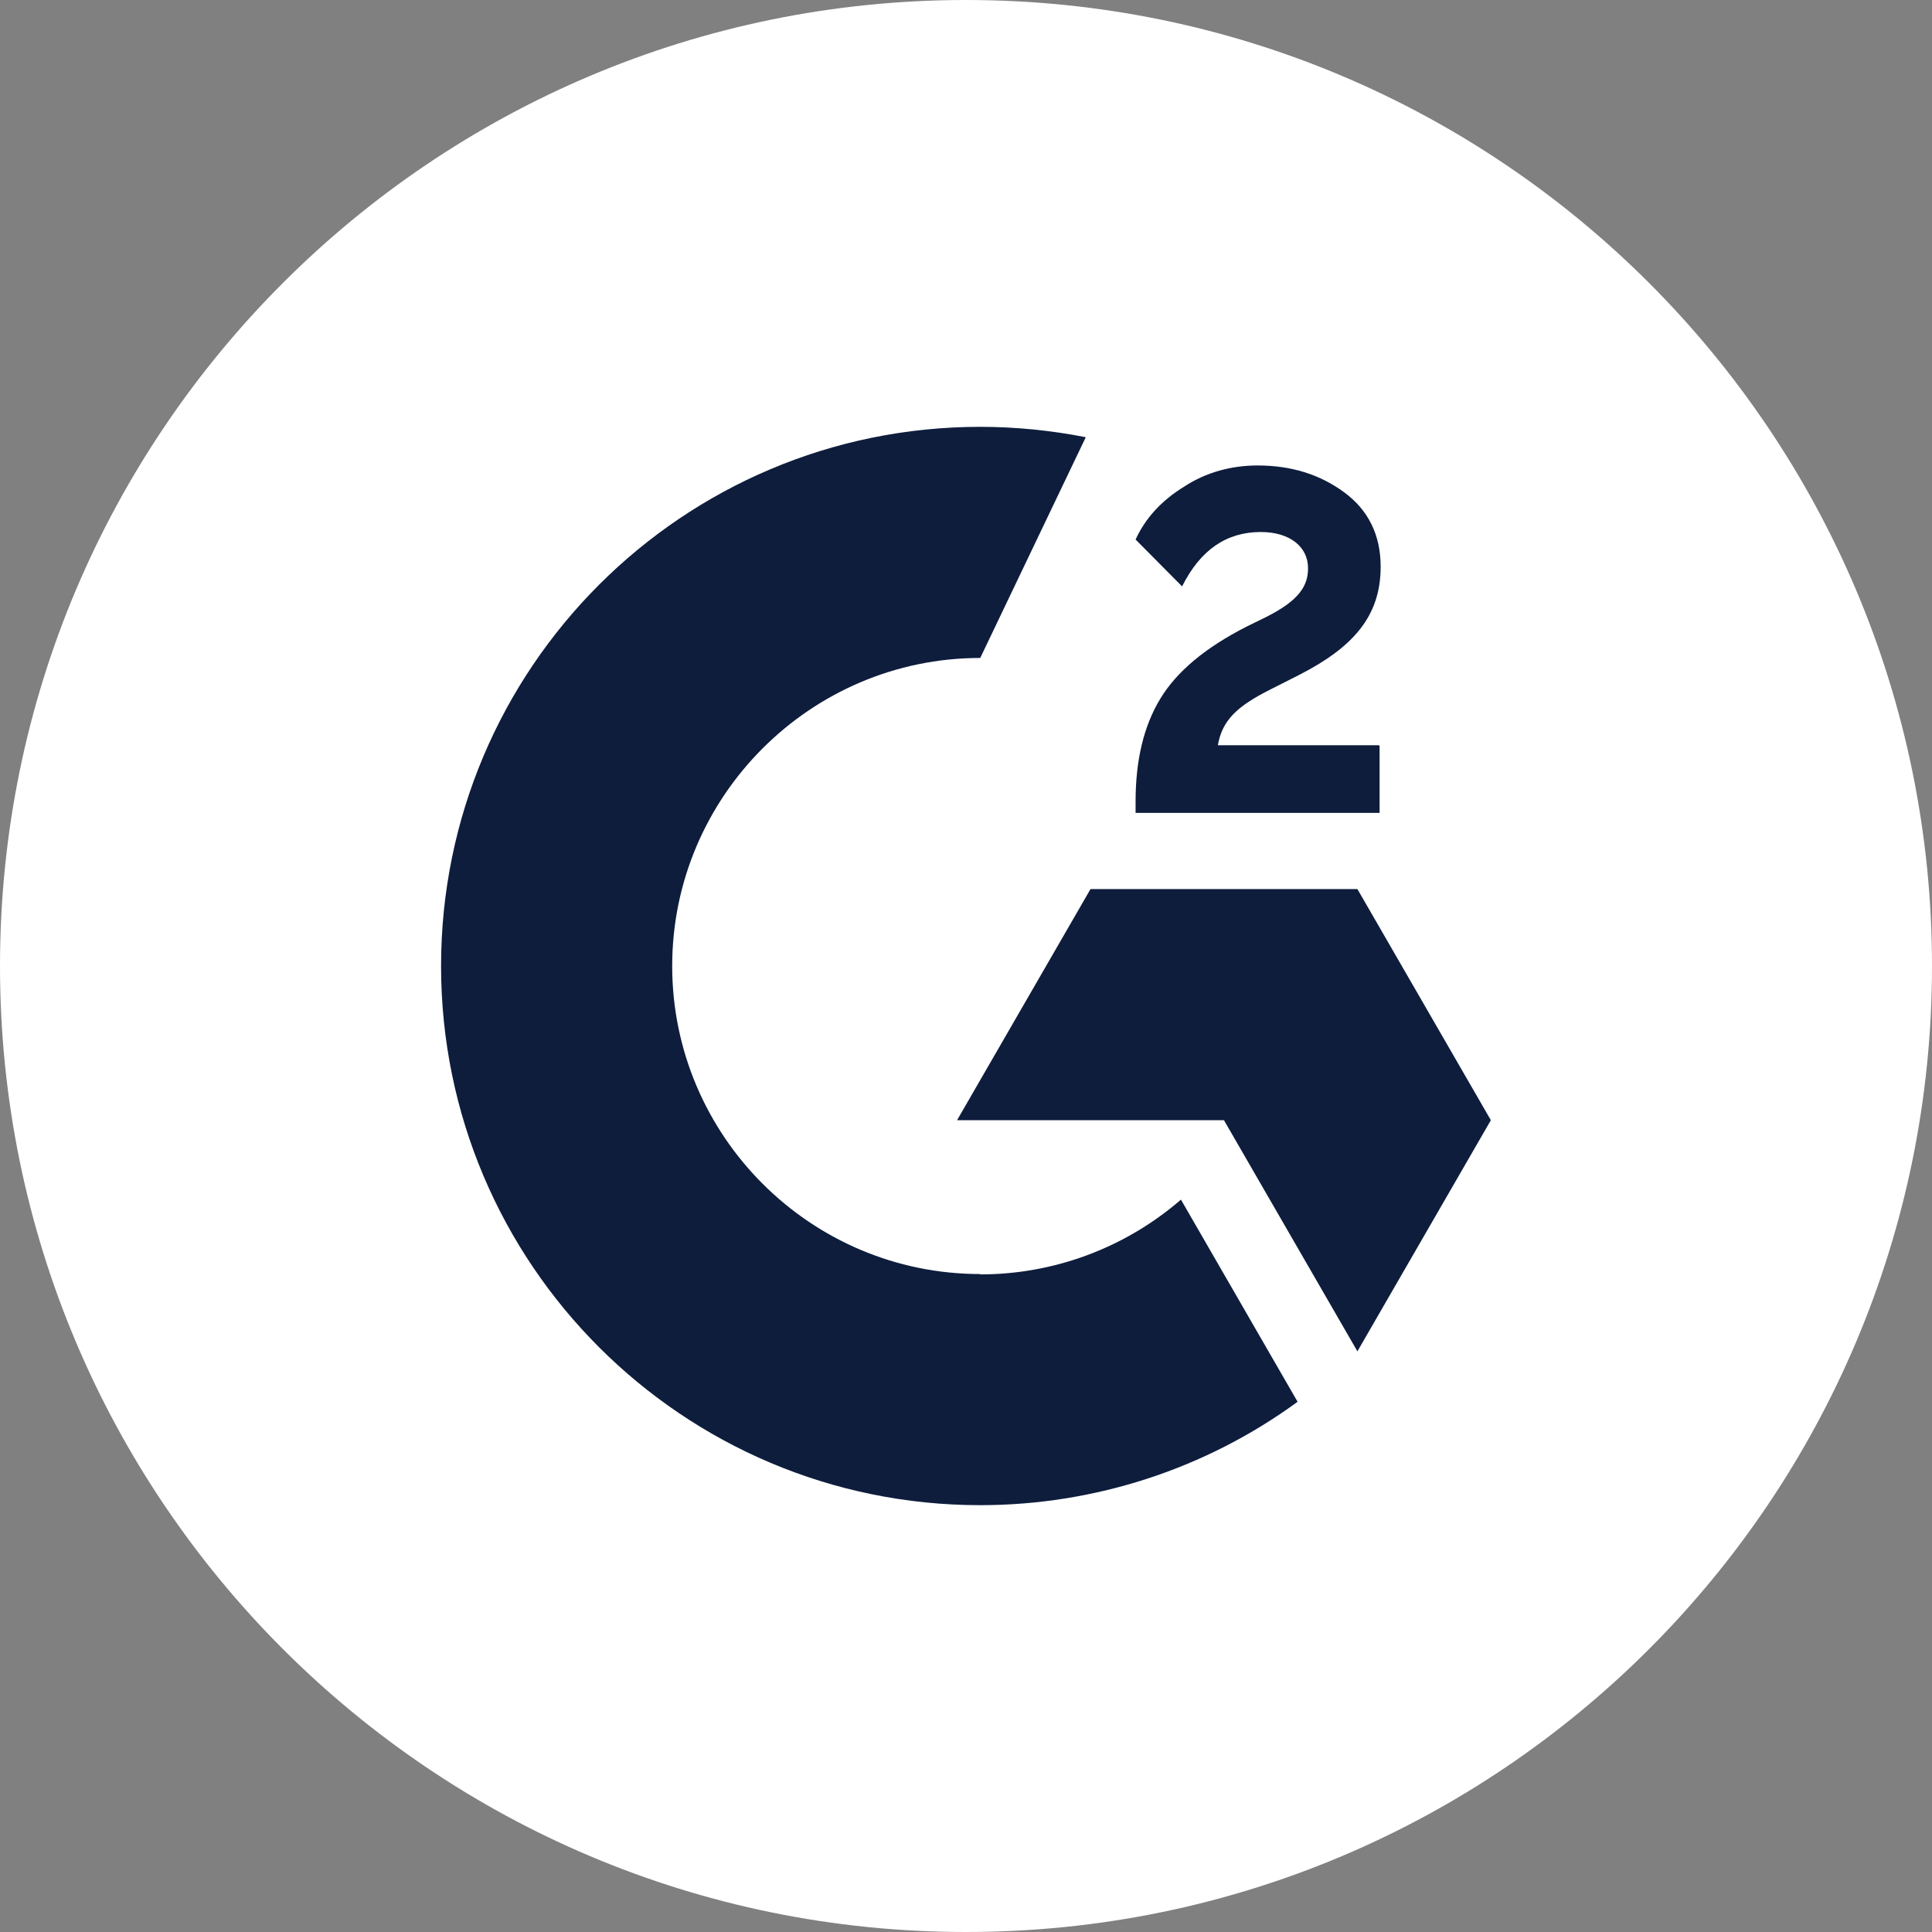
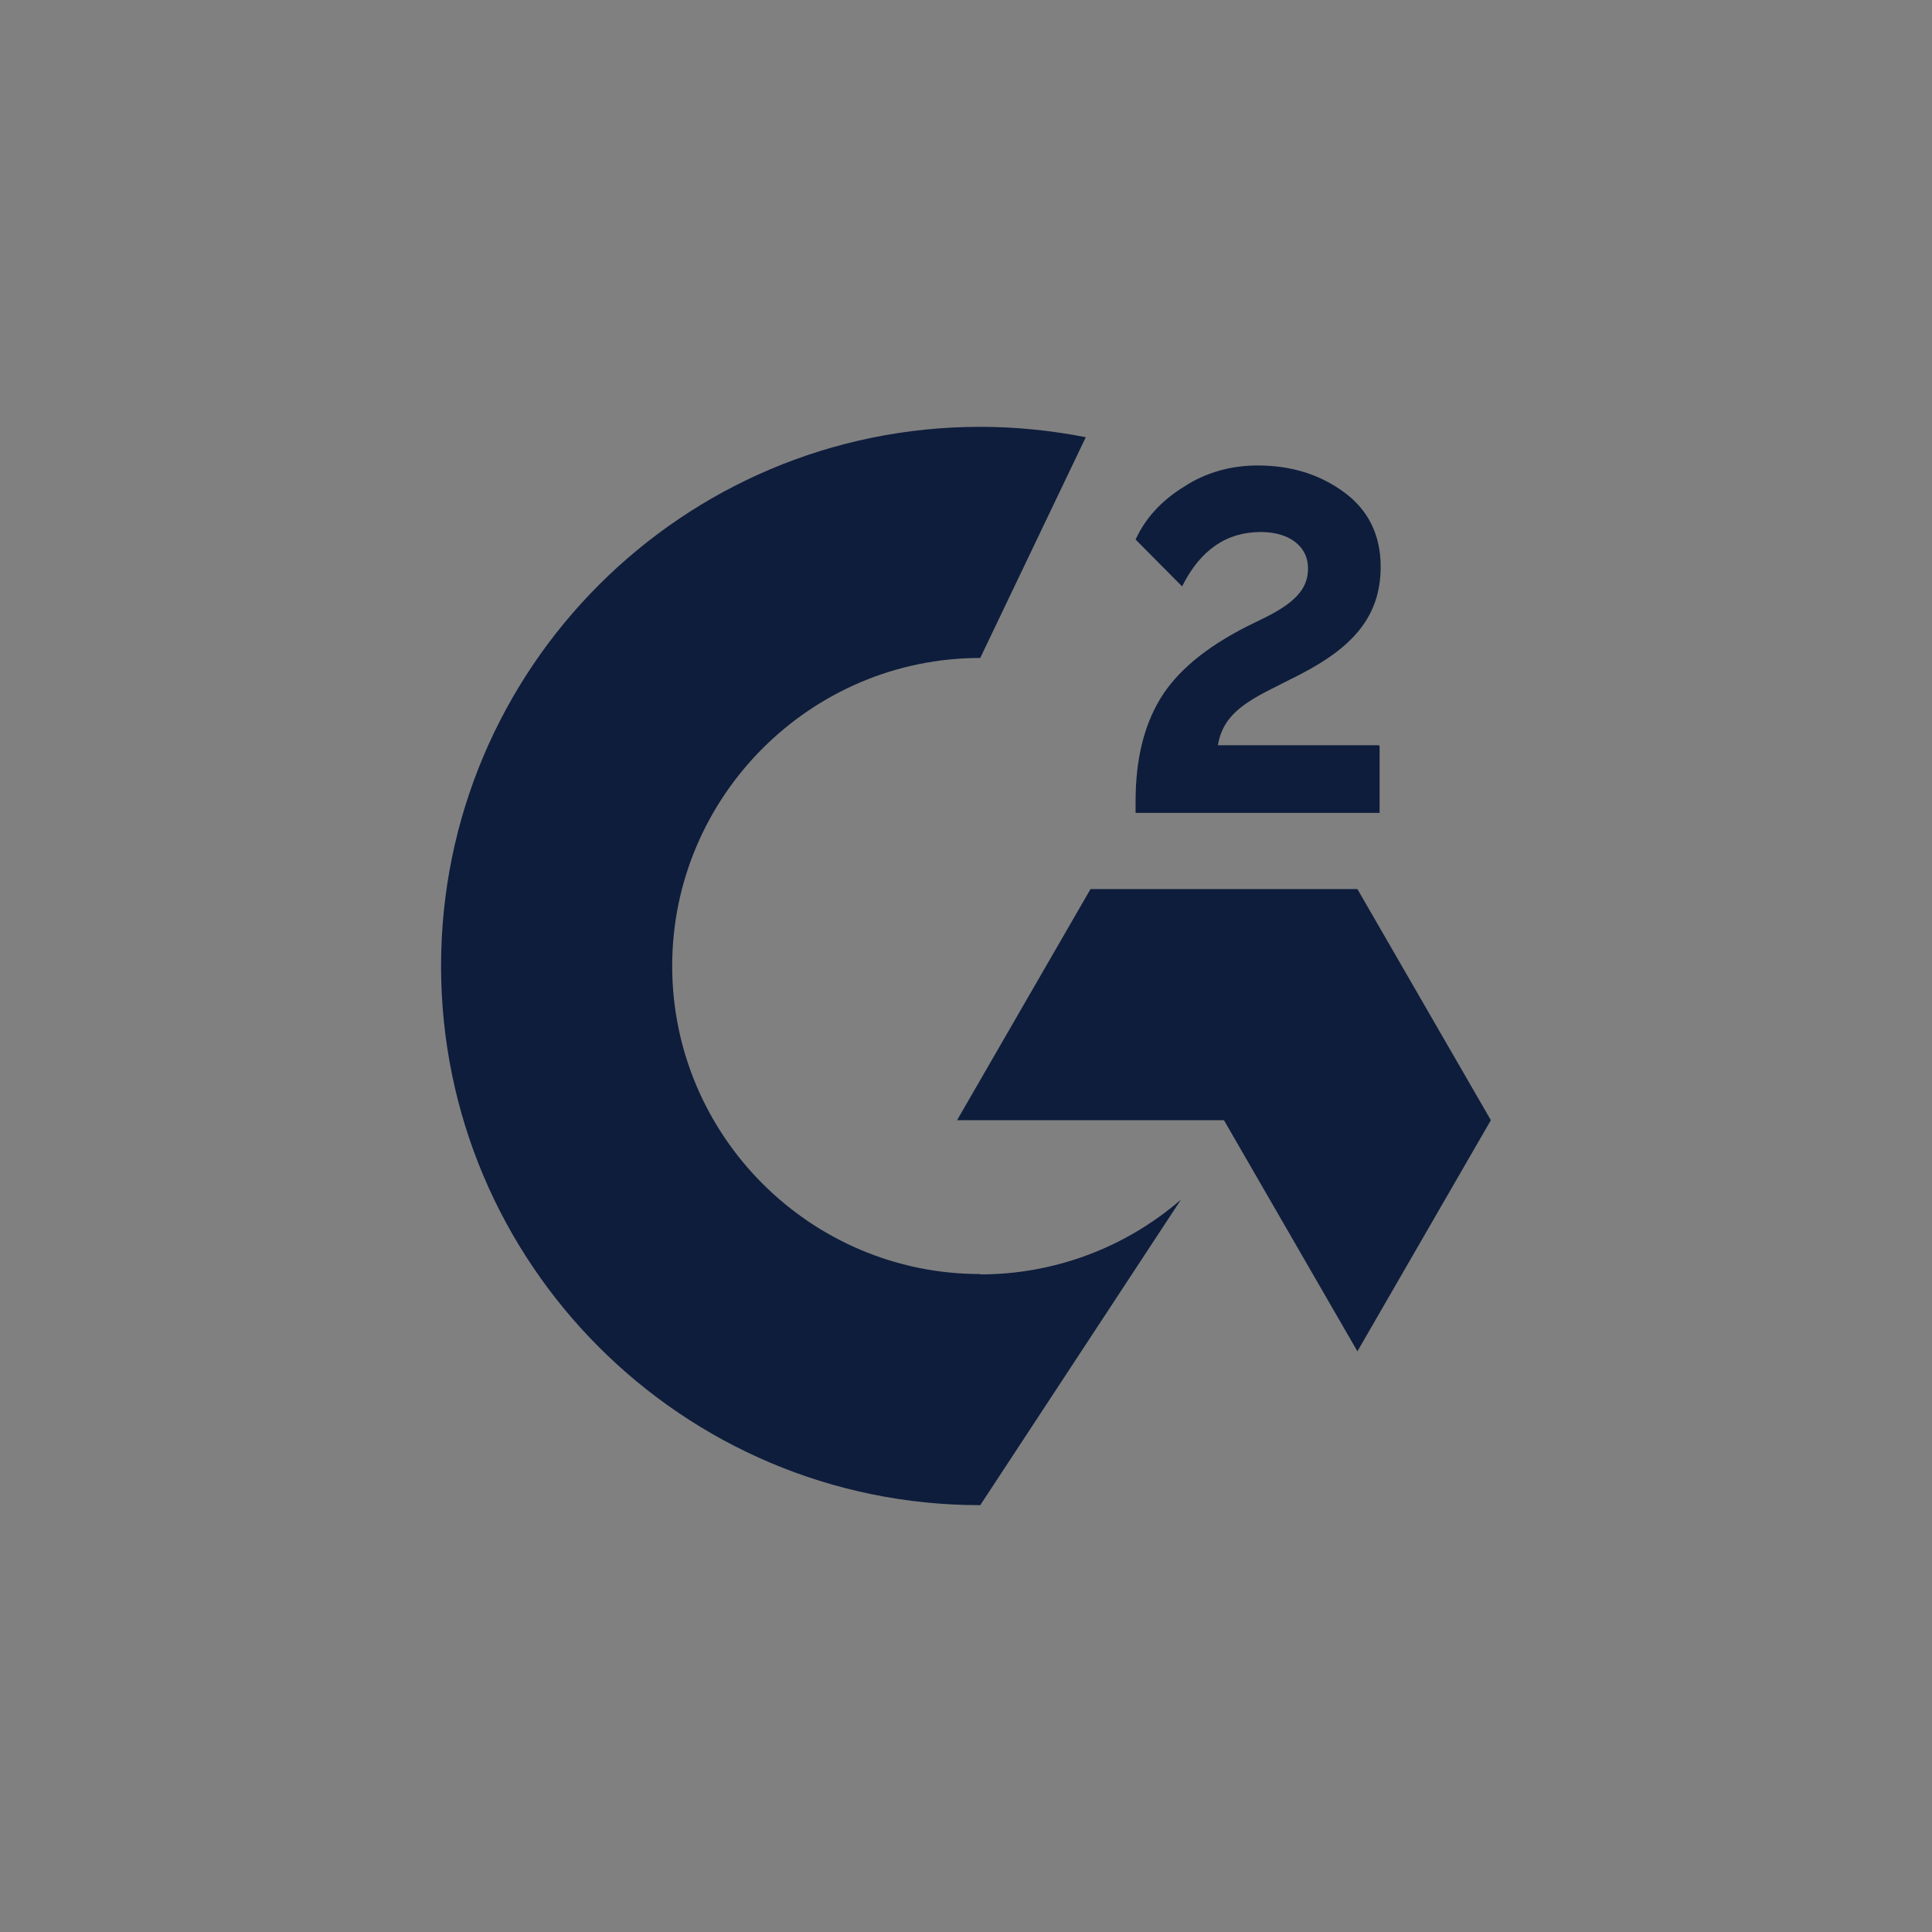
<svg xmlns="http://www.w3.org/2000/svg" width="54" height="54" viewBox="0 0 54 54" fill="none">
  <rect x="0" y="0" width="54" height="54" fill="#808080" stroke="none" />
-   <path d="M27 54C41.912 54 54 41.912 54 27C54 12.088 41.912 0 27 0C12.088 0 0 12.088 0 27C0 41.912 12.088 54 27 54Z" fill="white" />
  <path d="M38.54 20.83H34.04C34.16 20.12 34.6 19.73 35.49 19.28L36.32 18.86C37.8 18.1 38.59 17.24 38.59 15.84C38.59 14.96 38.25 14.26 37.57 13.76C36.89 13.26 36.09 13.01 35.15 13.01C34.42 13.01 33.71 13.2 33.1 13.6C32.48 13.98 32.02 14.47 31.74 15.08L33.04 16.39C33.55 15.37 34.28 14.87 35.24 14.87C36.06 14.87 36.56 15.29 36.56 15.88C36.56 16.37 36.32 16.78 35.38 17.25L34.85 17.51C33.69 18.1 32.89 18.77 32.43 19.53C31.97 20.29 31.74 21.24 31.74 22.4V22.72H38.56V20.85L38.54 20.83ZM37.94 24.85H30.48L26.75 31.31H34.21L37.94 37.77L41.67 31.31L37.94 24.85Z" fill="#0E1D3C" />
-   <path d="M27.398 35.61C22.648 35.61 18.788 31.74 18.788 27C18.788 22.26 22.658 18.39 27.398 18.39L30.348 12.22C29.378 12.03 28.388 11.93 27.398 11.93C19.078 11.93 12.328 18.68 12.328 27C12.328 35.32 19.078 42.07 27.398 42.07C30.588 42.07 33.698 41.06 36.268 39.18L33.008 33.53C31.448 34.88 29.458 35.62 27.398 35.62V35.61Z" fill="#0E1D3C" />
+   <path d="M27.398 35.61C22.648 35.61 18.788 31.74 18.788 27C18.788 22.26 22.658 18.39 27.398 18.39L30.348 12.22C29.378 12.03 28.388 11.93 27.398 11.93C19.078 11.93 12.328 18.68 12.328 27C12.328 35.32 19.078 42.07 27.398 42.07L33.008 33.53C31.448 34.88 29.458 35.62 27.398 35.62V35.61Z" fill="#0E1D3C" />
</svg>